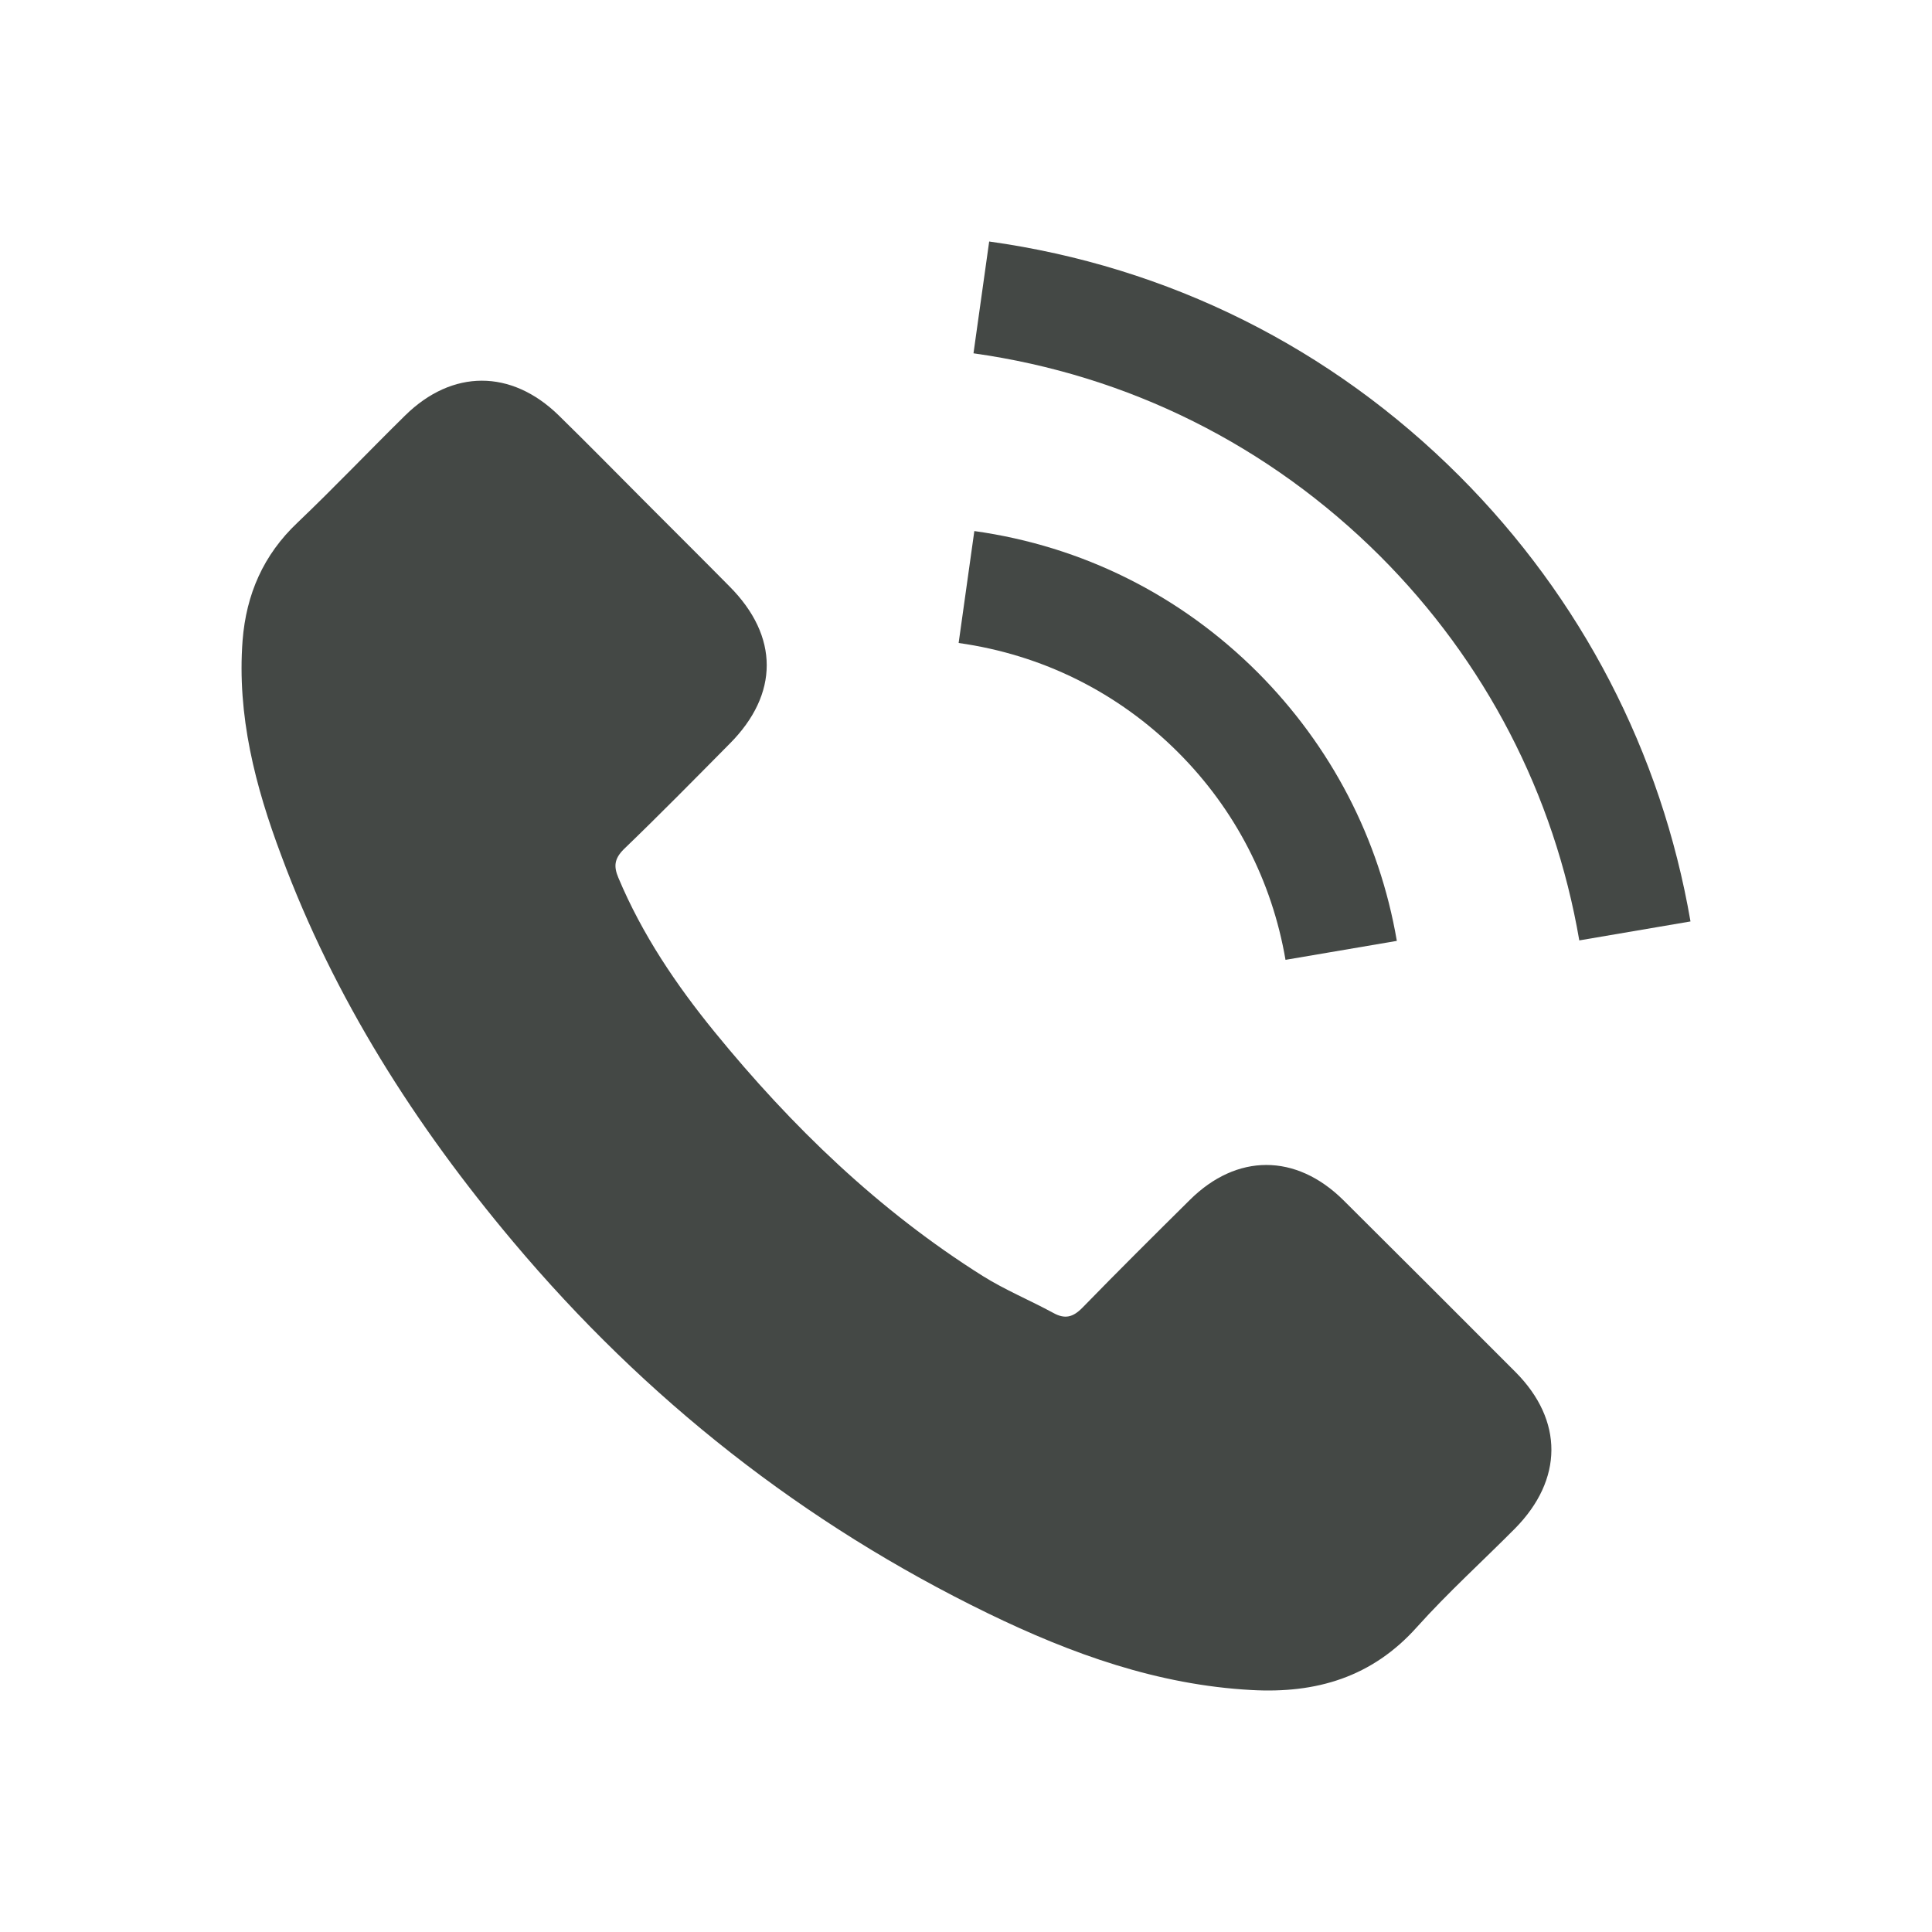
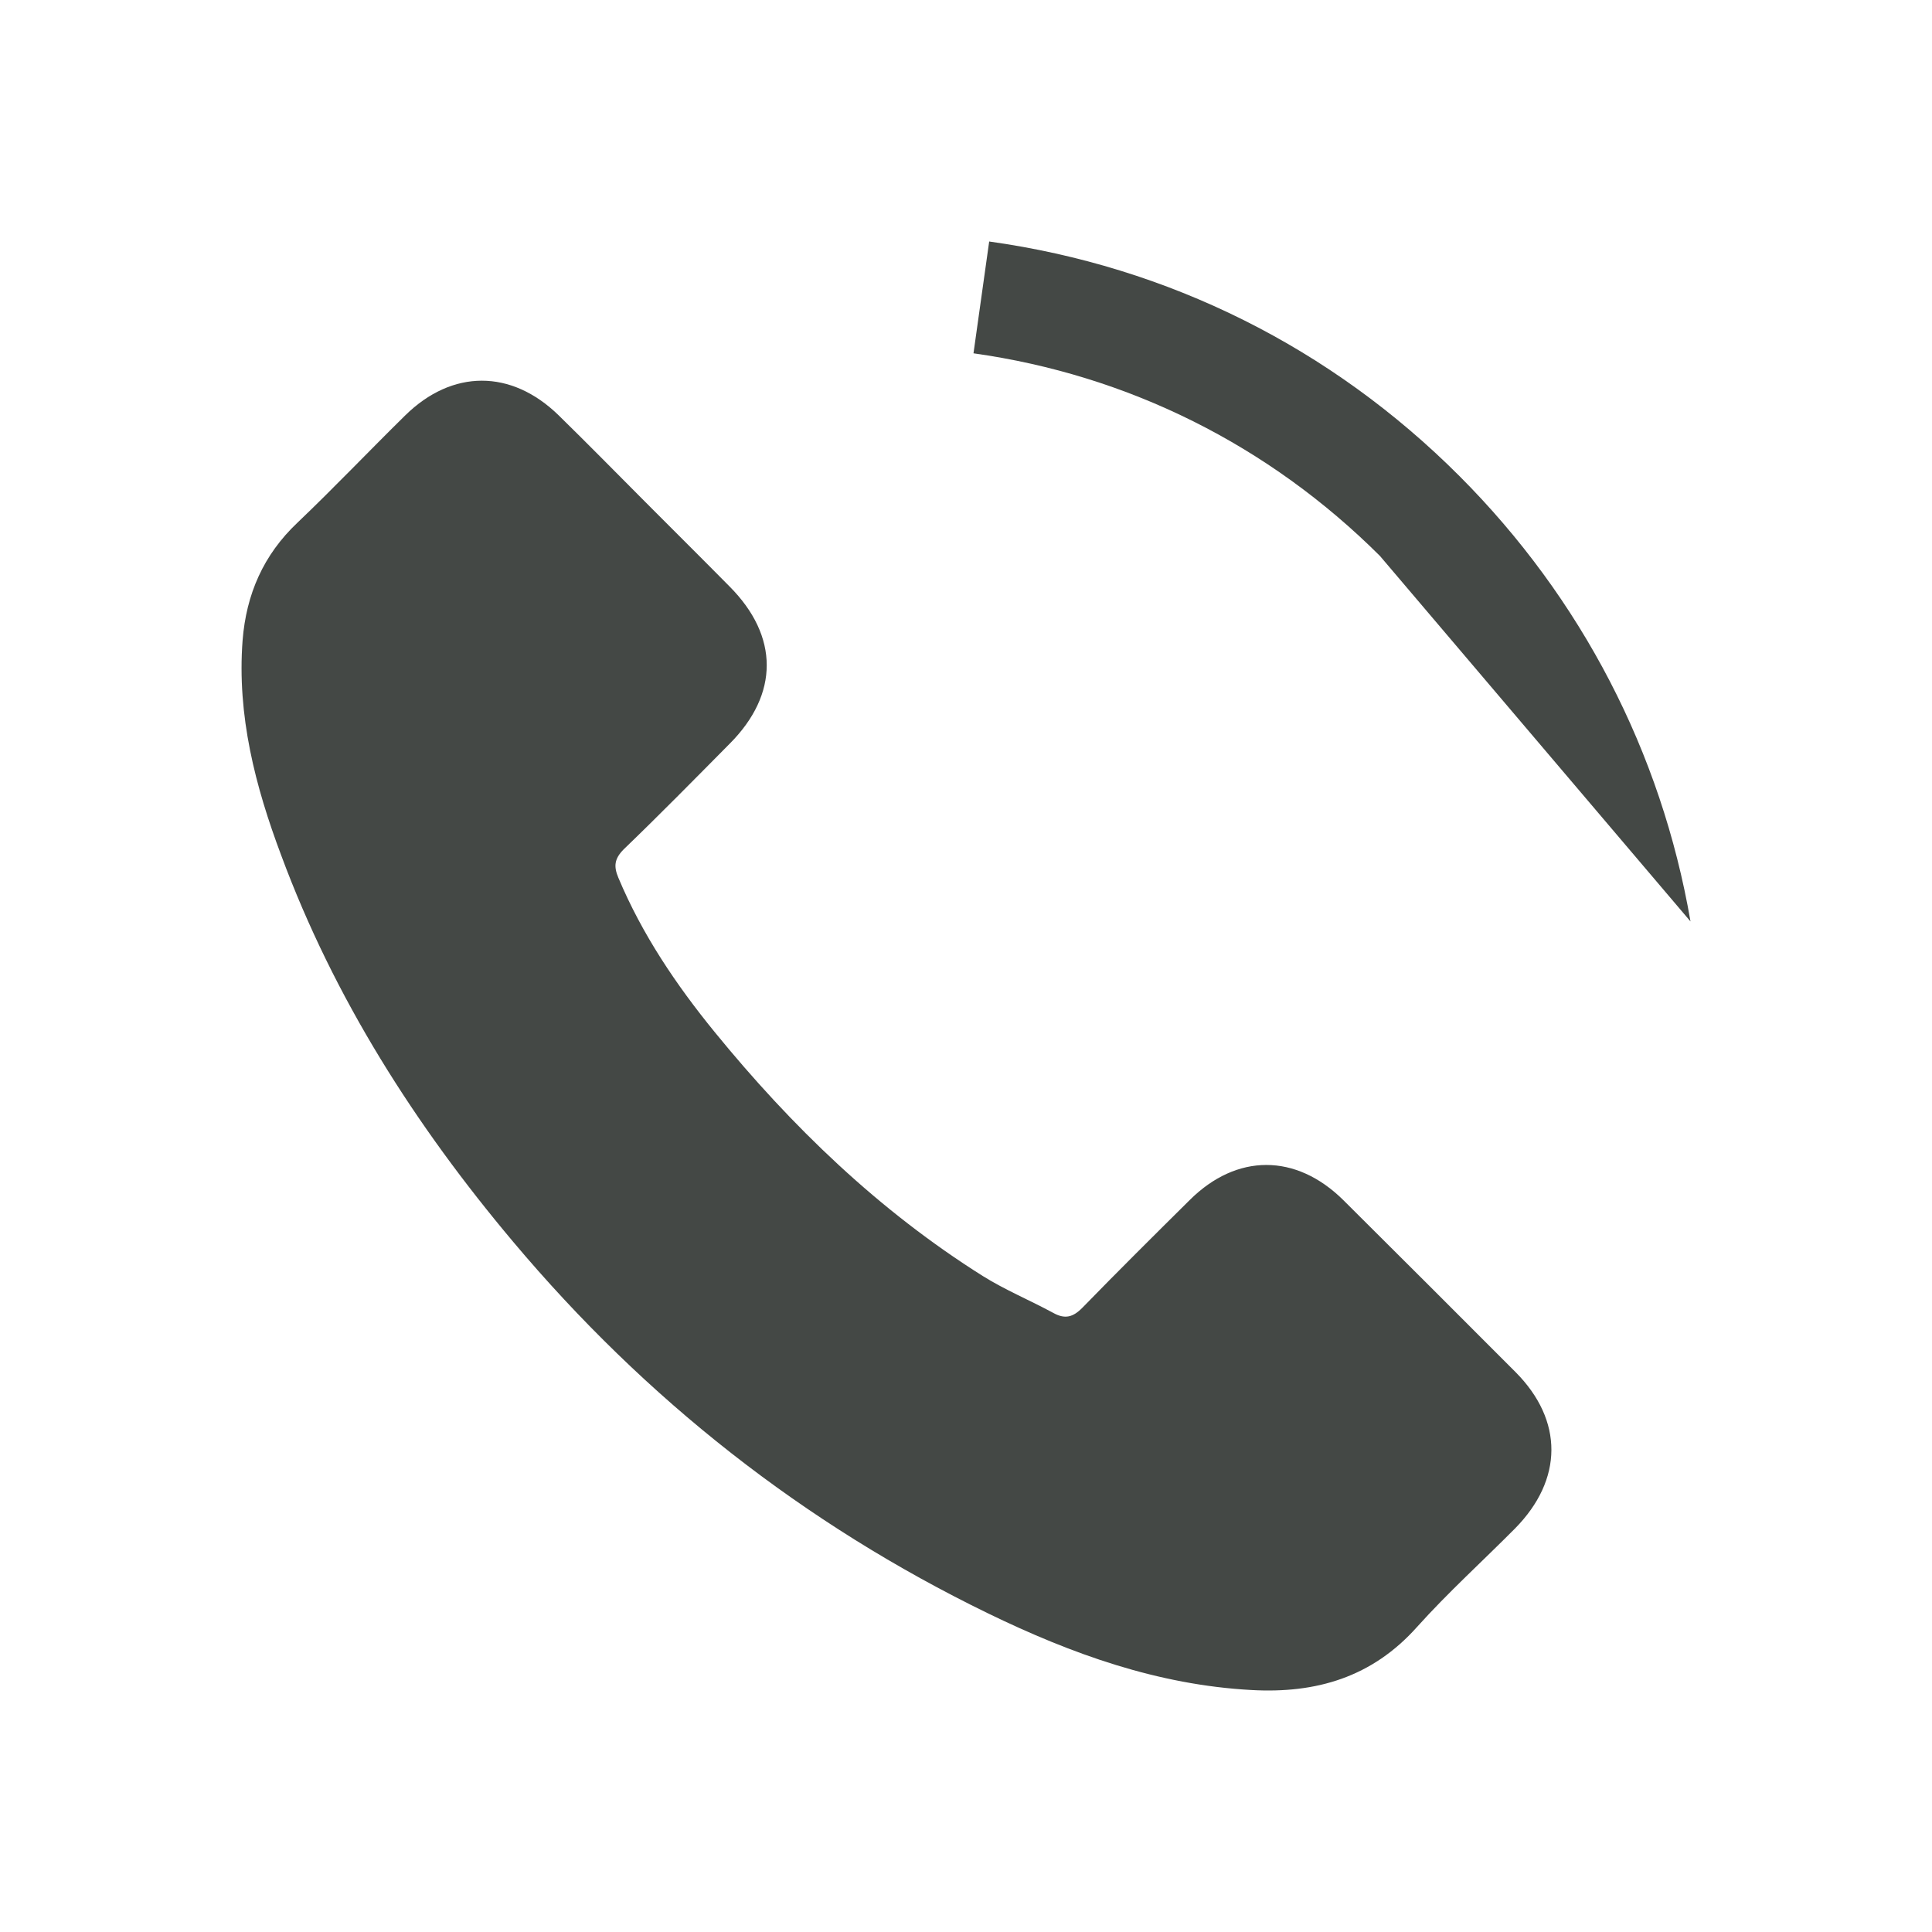
<svg xmlns="http://www.w3.org/2000/svg" width="16" height="16" viewBox="0 0 16 16" fill="none">
  <g clip-path="url(#clip0_2072_21266)">
    <path d="M11.124 9.938C10.732 9.551 10.242 9.551 9.853 9.938C9.555 10.233 9.258 10.528 8.966 10.828C8.886 10.91 8.819 10.927 8.721 10.872C8.529 10.768 8.324 10.683 8.14 10.568C7.278 10.026 6.556 9.329 5.917 8.545C5.6 8.156 5.318 7.739 5.121 7.269C5.081 7.174 5.088 7.112 5.165 7.034C5.463 6.747 5.752 6.453 6.044 6.158C6.452 5.748 6.452 5.269 6.042 4.857C5.81 4.622 5.578 4.392 5.345 4.158C5.106 3.918 4.868 3.676 4.626 3.439C4.234 3.057 3.745 3.057 3.355 3.441C3.055 3.736 2.768 4.038 2.464 4.328C2.181 4.595 2.039 4.922 2.009 5.304C1.962 5.926 2.114 6.512 2.329 7.084C2.768 8.268 3.438 9.319 4.249 10.283C5.345 11.587 6.654 12.618 8.184 13.362C8.874 13.697 9.588 13.954 10.364 13.996C10.899 14.026 11.363 13.891 11.735 13.474C11.99 13.19 12.277 12.93 12.547 12.658C12.946 12.253 12.949 11.764 12.552 11.364C12.077 10.887 11.601 10.413 11.124 9.938Z" fill="#444845" />
-     <path d="M10.646 7.949L11.568 7.792C11.423 6.945 11.023 6.179 10.417 5.57C9.775 4.928 8.963 4.523 8.069 4.398L7.939 5.325C8.631 5.422 9.26 5.734 9.757 6.231C10.227 6.701 10.534 7.295 10.646 7.949Z" fill="#444845" />
-     <path d="M12.087 3.943C11.024 2.879 9.678 2.207 8.192 2L8.062 2.926C9.346 3.106 10.509 3.688 11.428 4.604C12.3 5.476 12.871 6.577 13.079 7.788L14 7.631C13.758 6.228 13.096 4.954 12.087 3.943Z" fill="#444845" />
+     <path d="M12.087 3.943C11.024 2.879 9.678 2.207 8.192 2L8.062 2.926C9.346 3.106 10.509 3.688 11.428 4.604L14 7.631C13.758 6.228 13.096 4.954 12.087 3.943Z" fill="#444845" />
  </g>
  <defs>
    <clipPath id="clip0_2072_21266">
      <rect width="12" height="12" fill="white" transform="translate(2 2)" />
    </clipPath>
  </defs>
</svg>